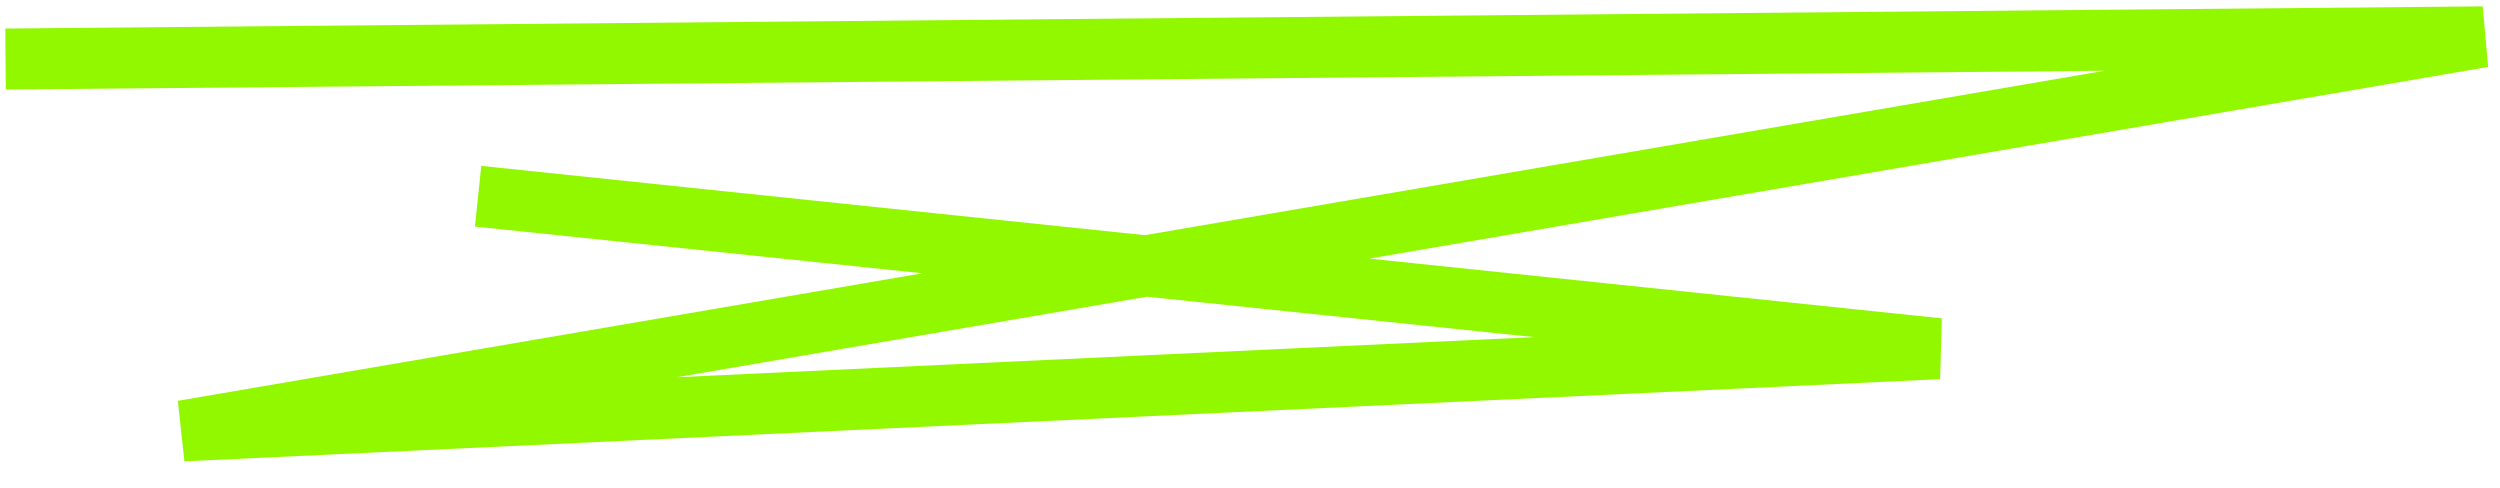
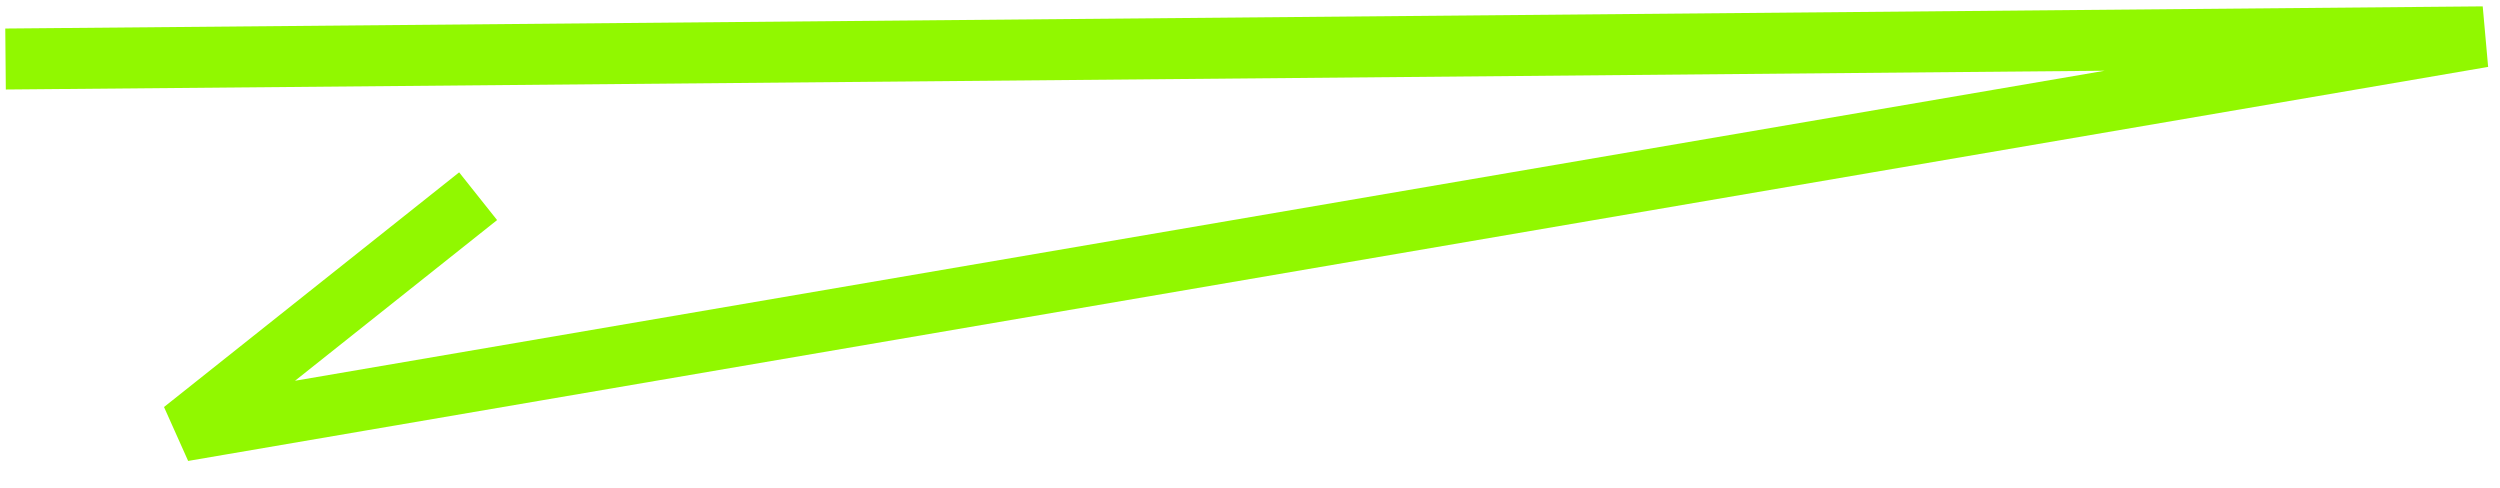
<svg xmlns="http://www.w3.org/2000/svg" width="82" height="16" viewBox="0 0 82 16" fill="none">
-   <path d="M0.182 1.936L81.442 1.209L6.002 14.133L63.589 11.437L15.682 6.436" stroke="#91F800" stroke-width="2" />
+   <path d="M0.182 1.936L81.442 1.209L6.002 14.133L15.682 6.436" stroke="#91F800" stroke-width="2" />
</svg>